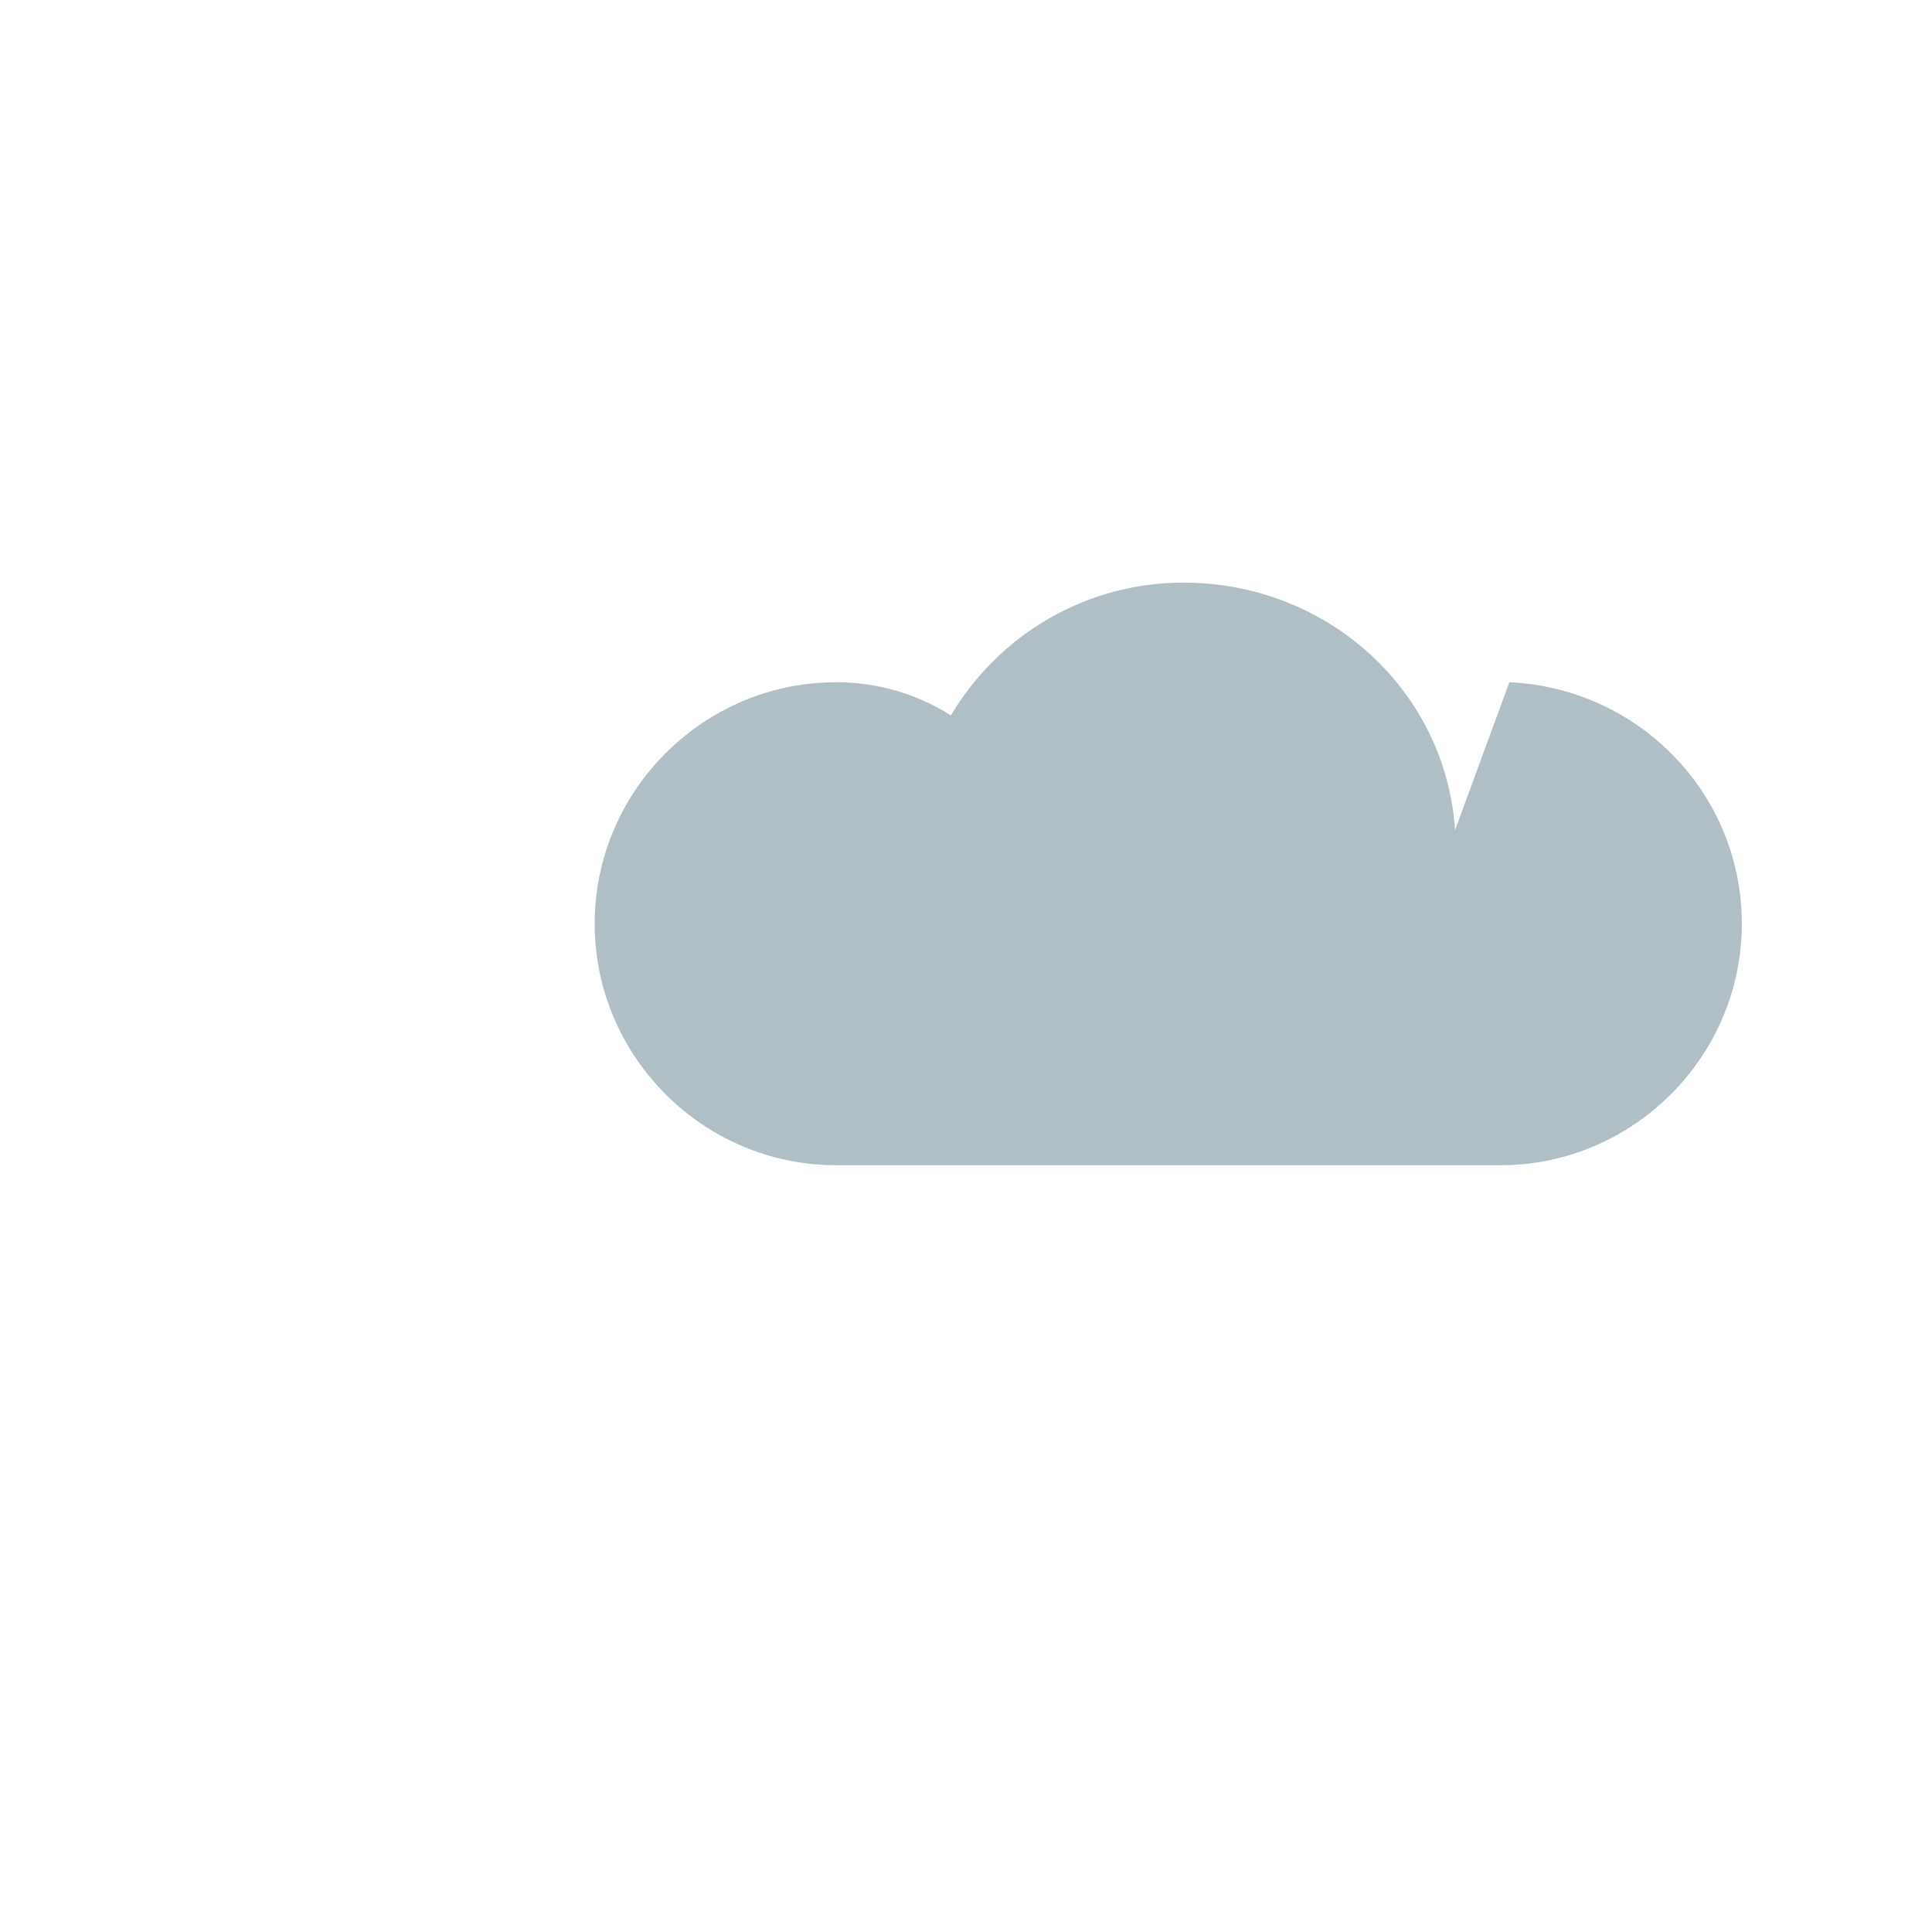
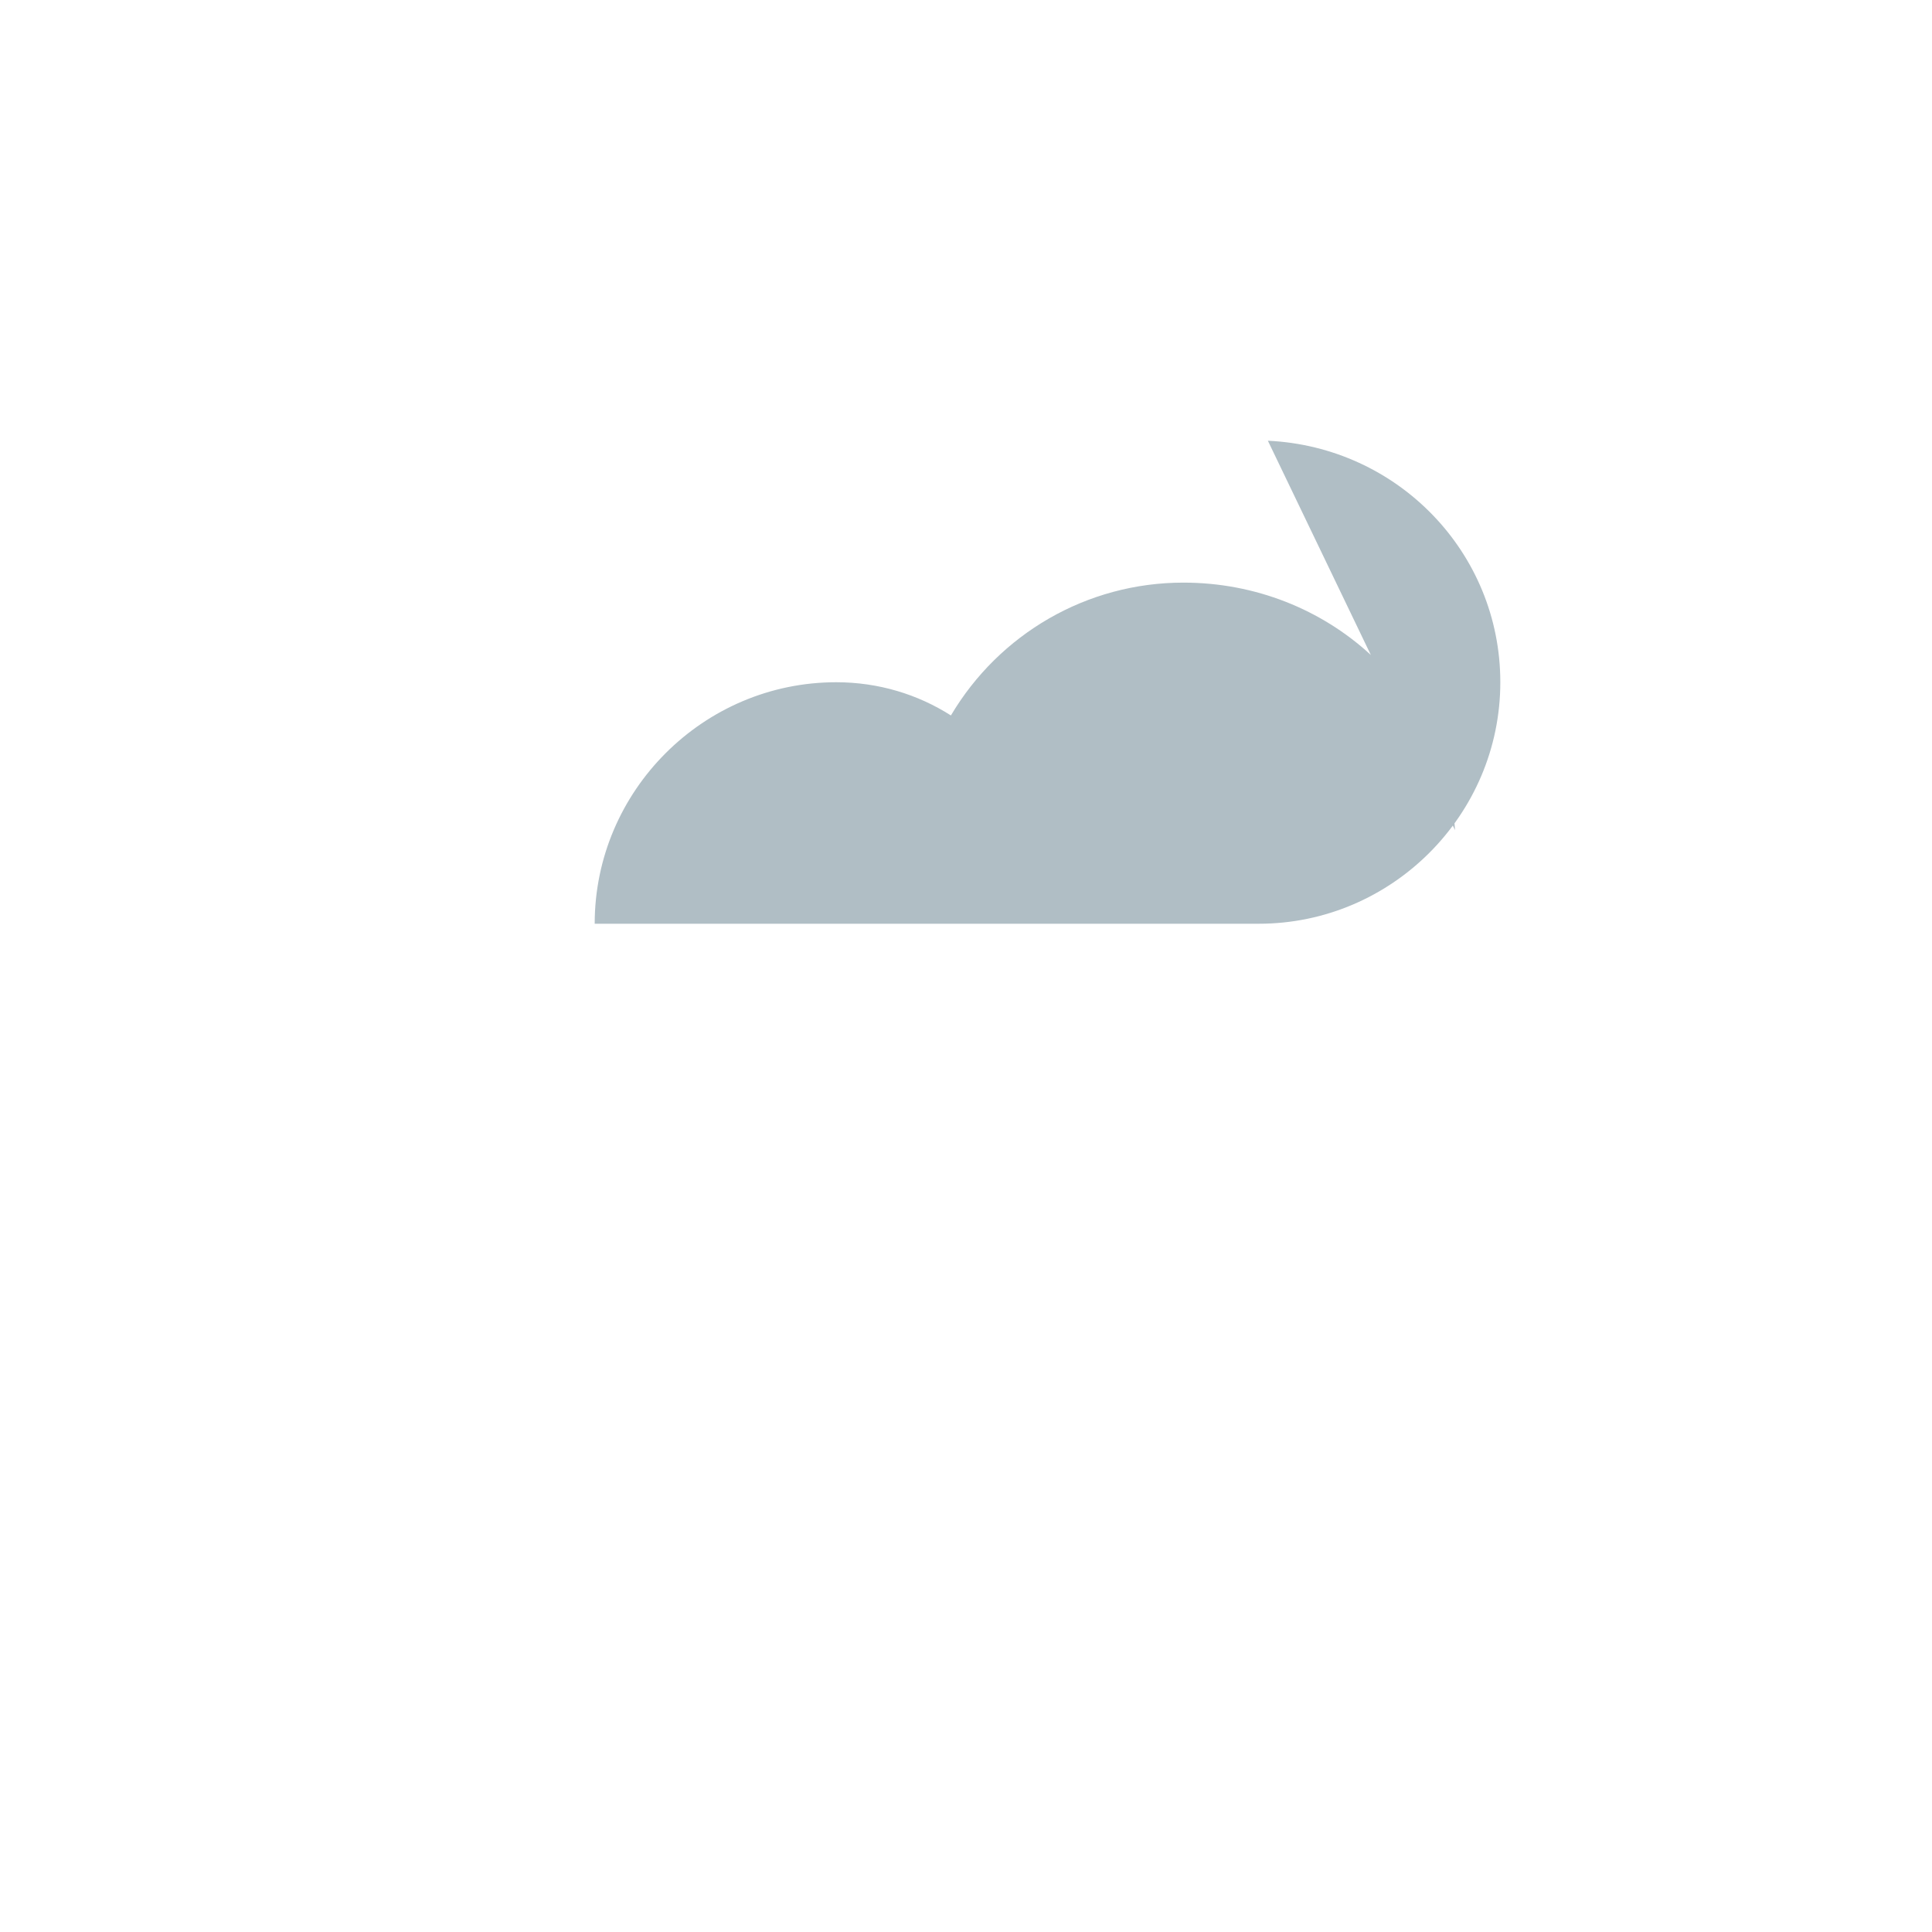
<svg xmlns="http://www.w3.org/2000/svg" viewBox="0 0 64 64">
-   <path fill="#B0BEC5" d="M48.2 27.5c-.3-4.6-4.2-8.2-9-8.2-3.2 0-6.1 1.7-7.7 4.4-1.1-.7-2.4-1.1-3.8-1.1-4.4 0-8 3.6-8 8s3.6 8 8 8h22c4.4 0 8-3.6 8-8 0-4.3-3.4-7.8-7.7-8z" />
+   <path fill="#B0BEC5" d="M48.2 27.5c-.3-4.6-4.2-8.2-9-8.2-3.2 0-6.1 1.7-7.7 4.4-1.1-.7-2.4-1.1-3.8-1.1-4.4 0-8 3.6-8 8h22c4.4 0 8-3.6 8-8 0-4.3-3.4-7.8-7.7-8z" />
</svg>